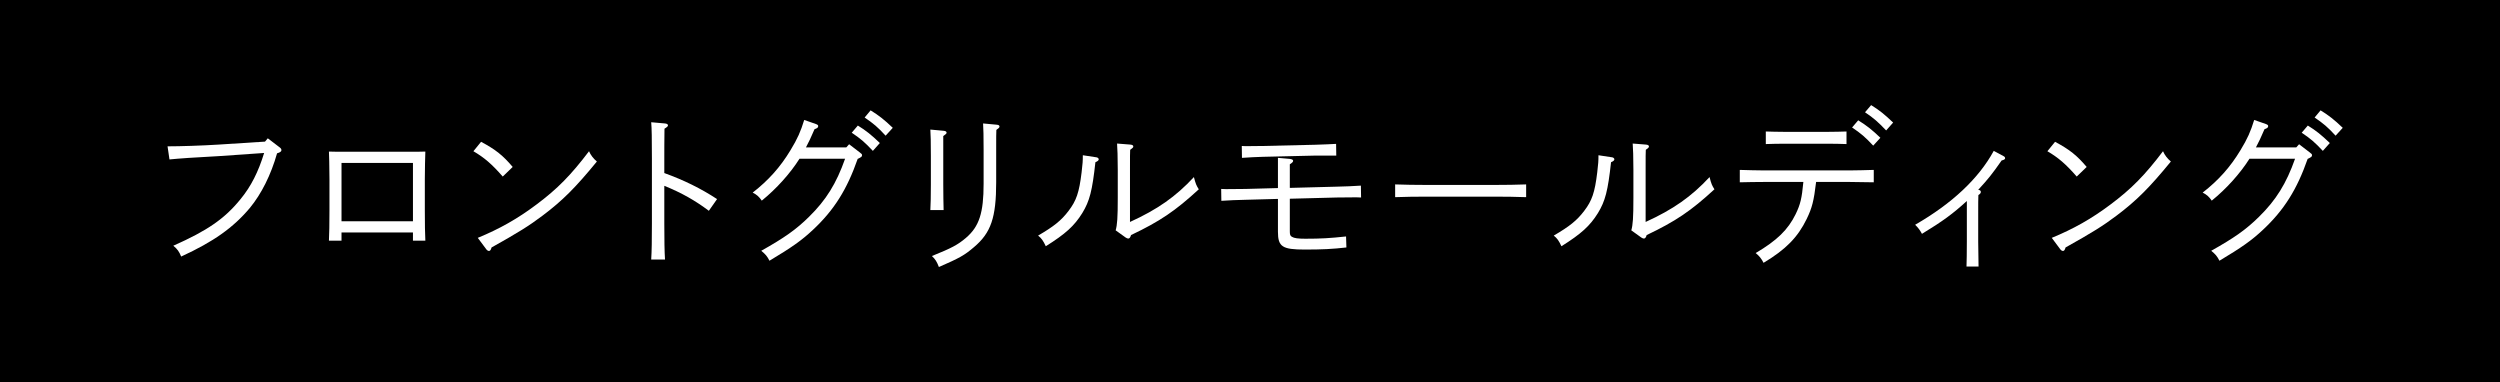
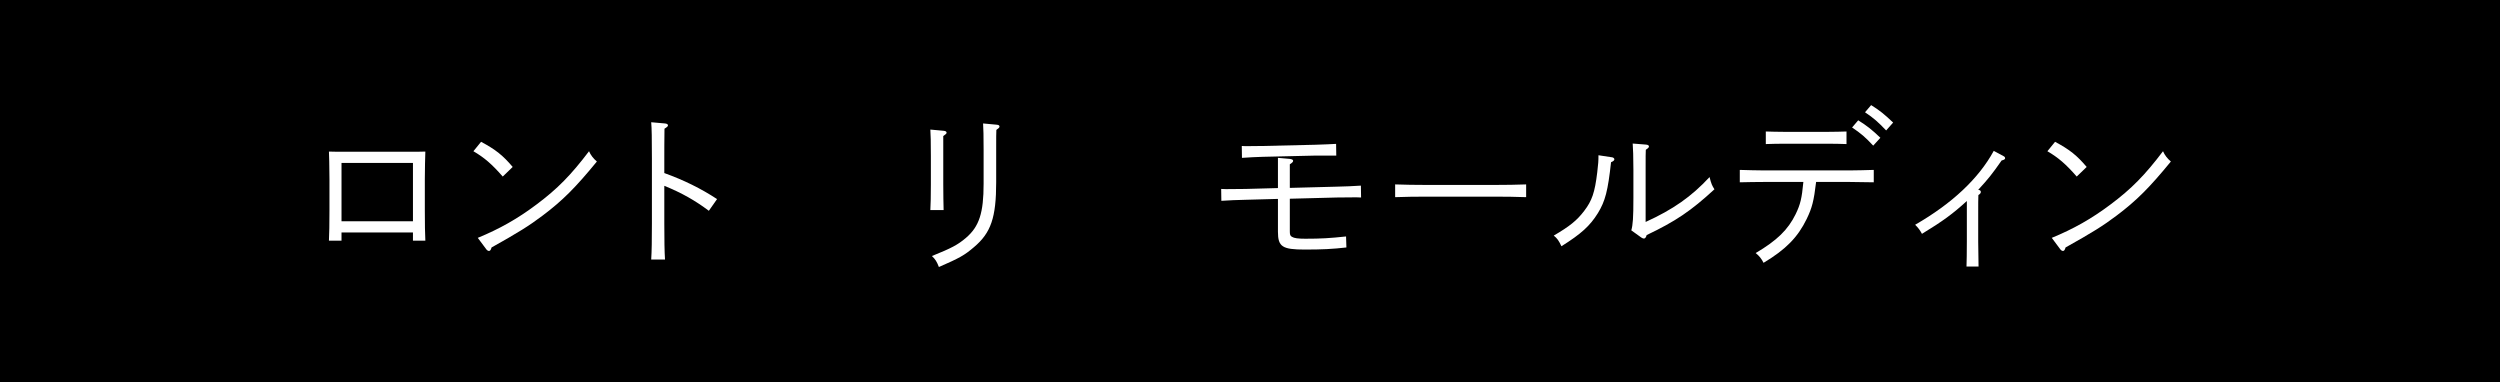
<svg xmlns="http://www.w3.org/2000/svg" id="_レイヤー_2" viewBox="0 0 458 70">
  <g id="design">
    <rect width="458" height="70" />
-     <path d="M49.061,25.337l2.176,1.664c.224.16.32.32.32.512,0,.224-.224.416-.8.576-1.12,3.968-2.879,7.456-4.992,10.016-3.04,3.616-6.655,6.175-12.575,8.895-.384-.928-.672-1.344-1.44-1.984,6.208-2.751,9.407-4.927,12.351-8.575,1.888-2.304,3.231-4.959,4.288-8.416l-8.288.576c-4.319.224-7.487.448-9.055.608l-.352-2.4c2.336,0,6.304-.128,9.343-.32l8.512-.544.512-.608Z" style="fill:#fff;" />
    <path d="M62.566,44.087h-2.304c.064-1.216.096-3.072.096-5.632v-5.631q-.032-4.032-.096-5.056c.864.032,1.632.032,2.72.032h12.223c1.12,0,1.888,0,2.72-.032-.032.992-.096,3.136-.096,5.056v5.631c0,2.688.032,4.384.096,5.632h-2.272v-1.504h-13.087v1.504ZM75.653,40.536v-10.687h-13.087v10.687h13.087Z" style="fill:#fff;" />
    <path d="M88.134,25.977c2.688,1.44,4,2.496,5.792,4.608l-1.824,1.76c-1.984-2.272-3.359-3.456-5.375-4.64l1.408-1.728ZM87.526,43.576c3.968-1.632,7.264-3.488,10.719-6.08,3.904-2.912,6.368-5.44,9.664-9.792.32.736.8,1.344,1.44,1.888-3.936,4.8-6.271,7.136-9.919,9.888-2.496,1.888-4.512,3.136-9.375,5.855-.128.448-.256.64-.48.64-.16,0-.384-.128-.544-.384l-1.504-2.016Z" style="fill:#fff;" />
    <path d="M121.702,31.704c3.552,1.28,6.688,2.816,9.664,4.768l-1.504,2.144c-2.528-1.888-4.928-3.264-8.16-4.576v6.943c0,2.944.032,5.152.128,6.56h-2.528c.096-1.472.128-3.616.128-6.56v-11.935c0-3.647-.032-5.6-.128-6.655l2.528.224c.352.032.544.16.544.352,0,.16-.16.32-.64.608-.032,2.24-.032,4.064-.032,5.472v2.656Z" style="fill:#fff;" />
-     <path d="M155.045,27l.512-.576,1.92,1.472c.384.288.448.352.448.544,0,.256-.128.352-.8.672-1.952,5.6-4.32,9.375-8.191,12.991-2.08,1.952-3.904,3.232-7.967,5.664-.448-.864-.704-1.152-1.504-1.824,4.224-2.368,6.399-3.904,8.735-6.208,3.136-3.072,5.023-6.112,6.624-10.655h-8.352c-1.696,2.688-4.224,5.503-6.912,7.679-.48-.704-.896-1.088-1.664-1.472,2.912-2.272,5.055-4.672,6.911-7.744,1.312-2.144,1.888-3.488,2.528-5.567l2.112.736c.352.128.448.224.448.384,0,.256-.128.384-.672.576-.704,1.632-1.024,2.304-1.568,3.328h7.391ZM157.157,23.001c1.504.928,2.464,1.696,4.032,3.2l-1.28,1.44c-1.504-1.6-2.208-2.208-3.872-3.328l1.12-1.312ZM159.493,20.217c1.504.928,2.496,1.696,4.064,3.2l-1.312,1.44c-1.472-1.6-2.208-2.208-3.84-3.328l1.088-1.312Z" style="fill:#fff;" />
    <path d="M172.807,33.816c0,1.632.032,3.616.064,4.672h-2.432c.064-1.12.096-2.592.096-4.672v-5.248c0-2.56-.032-3.936-.096-4.832l2.432.224c.384.032.544.16.544.352,0,.16-.128.288-.608.608v8.895ZM182.502,33.336c0,6.559-.96,9.311-4.064,11.935-1.76,1.504-2.624,1.984-6.432,3.647-.384-.992-.64-1.408-1.28-2.016,3.584-1.44,4.736-2.048,6.24-3.328,2.432-2.08,3.231-4.576,3.231-9.919v-6.24c0-2.432-.032-3.904-.096-4.799l2.432.224c.416.032.576.128.576.352,0,.16-.16.32-.576.608-.032.8-.032,1.088-.032,3.616v5.92Z" style="fill:#fff;" />
-     <path d="M200.902,28.825c.192.032.384.192.384.352,0,.192-.16.352-.608.544-.576,5.248-1.056,7.104-2.4,9.312-1.472,2.368-3.072,3.808-6.688,6.08-.48-1.024-.768-1.44-1.408-1.952,2.912-1.696,4.256-2.784,5.568-4.512,1.44-1.888,1.952-3.36,2.4-7.072.192-1.568.224-2.08.224-3.136l2.528.384ZM204.39,42.2c.288-1.024.384-2.304.384-5.952v-5.152c0-2.464-.064-3.839-.128-4.799l2.432.192c.384.032.544.16.544.352,0,.16-.128.288-.576.608-.032.736-.032.992-.032,3.647v9.567c5.056-2.304,8.383-4.64,11.711-8.223.32,1.248.448,1.536.896,2.24-4.319,3.968-7.104,5.855-12.415,8.383-.128.448-.288.64-.512.64-.096,0-.32-.064-.48-.192l-1.824-1.312Z" style="fill:#fff;" />
    <path d="M236.294,42.295c0,.704.064.896.384,1.088.416.256,1.12.352,2.464.352,2.848,0,4.512-.096,7.456-.416l.064,2.016c-2.528.288-4.448.384-7.615.384-4.128,0-4.928-.512-4.928-3.264v-6.016l-5.888.16c-1.472.032-3.167.096-4.479.192l-.032-2.176c.384.032.704.032.864.032l3.616-.032,5.919-.16v-5.536l2.176.192c.416.064.608.16.608.352s-.16.352-.608.64v4.32l8.543-.224c1.408-.032,3.232-.096,4.479-.192l.032,2.176-.864-.032-3.583.032-8.607.224v5.888ZM240.966,28.504l-9.6.224c-1.056.032-2.592.096-3.839.192l-.032-2.176c.384.032.64.032.704.032s1.28,0,3.104-.032l9.631-.224c1.888-.064,2.752-.096,3.84-.16l.032,2.144h-3.839Z" style="fill:#fff;" />
    <path d="M279.59,36.12c-1.504-.064-4.032-.096-5.728-.096h-12.543c-1.568,0-4.352.032-5.728.096v-2.336c1.312.064,4.096.096,5.728.096h12.543c1.76,0,4.319-.032,5.728-.096v2.336Z" style="fill:#fff;" />
    <path d="M295.367,28.825c.192.032.384.192.384.352,0,.192-.16.352-.608.544-.576,5.248-1.056,7.104-2.4,9.312-1.472,2.368-3.072,3.808-6.688,6.08-.48-1.024-.768-1.44-1.408-1.952,2.912-1.696,4.256-2.784,5.568-4.512,1.44-1.888,1.952-3.36,2.4-7.072.192-1.568.224-2.08.224-3.136l2.528.384ZM298.855,42.2c.288-1.024.384-2.304.384-5.952v-5.152c0-2.464-.064-3.839-.128-4.799l2.432.192c.384.032.544.16.544.352,0,.16-.128.288-.576.608-.032.736-.032.992-.032,3.647v9.567c5.056-2.304,8.383-4.64,11.711-8.223.32,1.248.448,1.536.896,2.24-4.319,3.968-7.104,5.855-12.415,8.383-.128.448-.288.64-.512.64-.096,0-.32-.064-.48-.192l-1.824-1.312Z" style="fill:#fff;" />
    <path d="M332.711,33.336c-.416,3.487-.736,4.735-1.728,6.783-1.632,3.36-3.84,5.6-7.903,8.031-.384-.768-.8-1.28-1.44-1.792,3.904-2.304,5.919-4.256,7.328-7.136.864-1.792,1.12-2.848,1.408-5.887h-7.167c-1.376,0-3.168.032-4.479.064v-2.272c1.216.032,3.04.096,4.479.096h15.615c1.28,0,3.36-.064,4.448-.096v2.272c-1.152-.032-3.232-.064-4.448-.064h-6.111ZM338.279,26.393c-.896-.032-2.24-.064-3.2-.064h-8.383c-.928,0-2.272.032-3.2.064v-2.304c.928.032,2.271.064,3.2.064h8.383c.96,0,2.304-.032,3.2-.064v2.304ZM340.423,22.041c1.504.928,2.496,1.696,4.063,3.2l-1.312,1.44c-1.472-1.568-2.208-2.208-3.872-3.328l1.12-1.312ZM342.791,19.257c1.504.928,2.464,1.696,4.032,3.2l-1.28,1.44c-1.504-1.568-2.208-2.208-3.872-3.328l1.12-1.312Z" style="fill:#fff;" />
    <path d="M367.047,28.601c.192.096.288.224.288.384,0,.192-.16.288-.64.416-1.76,2.528-2.464,3.392-4.288,5.375.32.032.48.16.48.384,0,.192-.096.352-.448.576-.032,1.024-.032,1.312-.032,3.488v5.056c0,1.248.032,3.52.064,4.544h-2.208c.032-.928.064-2.624.064-4.544v-7.456c-2.56,2.336-4.383,3.68-8.223,6.016-.384-.704-.672-1.088-1.248-1.664,6.784-3.904,11.647-8.479,14.399-13.535l1.792.96Z" style="fill:#fff;" />
    <path d="M376.489,25.977c2.688,1.44,4,2.496,5.792,4.608l-1.824,1.76c-1.984-2.272-3.359-3.456-5.375-4.64l1.408-1.728ZM375.881,43.576c3.968-1.632,7.264-3.488,10.719-6.08,3.904-2.912,6.368-5.44,9.664-9.792.32.736.8,1.344,1.44,1.888-3.936,4.8-6.271,7.136-9.919,9.888-2.496,1.888-4.512,3.136-9.375,5.855-.128.448-.256.64-.48.64-.16,0-.384-.128-.544-.384l-1.504-2.016Z" style="fill:#fff;" />
-     <path d="M420.68,27l.512-.576,1.92,1.472c.384.288.448.352.448.544,0,.256-.128.352-.8.672-1.952,5.6-4.32,9.375-8.191,12.991-2.08,1.952-3.904,3.232-7.967,5.664-.448-.864-.704-1.152-1.504-1.824,4.224-2.368,6.399-3.904,8.735-6.208,3.136-3.072,5.023-6.112,6.624-10.655h-8.352c-1.696,2.688-4.224,5.503-6.912,7.679-.48-.704-.896-1.088-1.664-1.472,2.912-2.272,5.055-4.672,6.911-7.744,1.312-2.144,1.888-3.488,2.528-5.567l2.112.736c.352.128.448.224.448.384,0,.256-.128.384-.672.576-.704,1.632-1.024,2.304-1.568,3.328h7.391ZM422.792,23.001c1.504.928,2.464,1.696,4.032,3.2l-1.28,1.44c-1.504-1.6-2.208-2.208-3.872-3.328l1.12-1.312ZM425.128,20.217c1.504.928,2.496,1.696,4.064,3.2l-1.312,1.44c-1.472-1.6-2.208-2.208-3.84-3.328l1.088-1.312Z" style="fill:#fff;" />
  </g>
</svg>